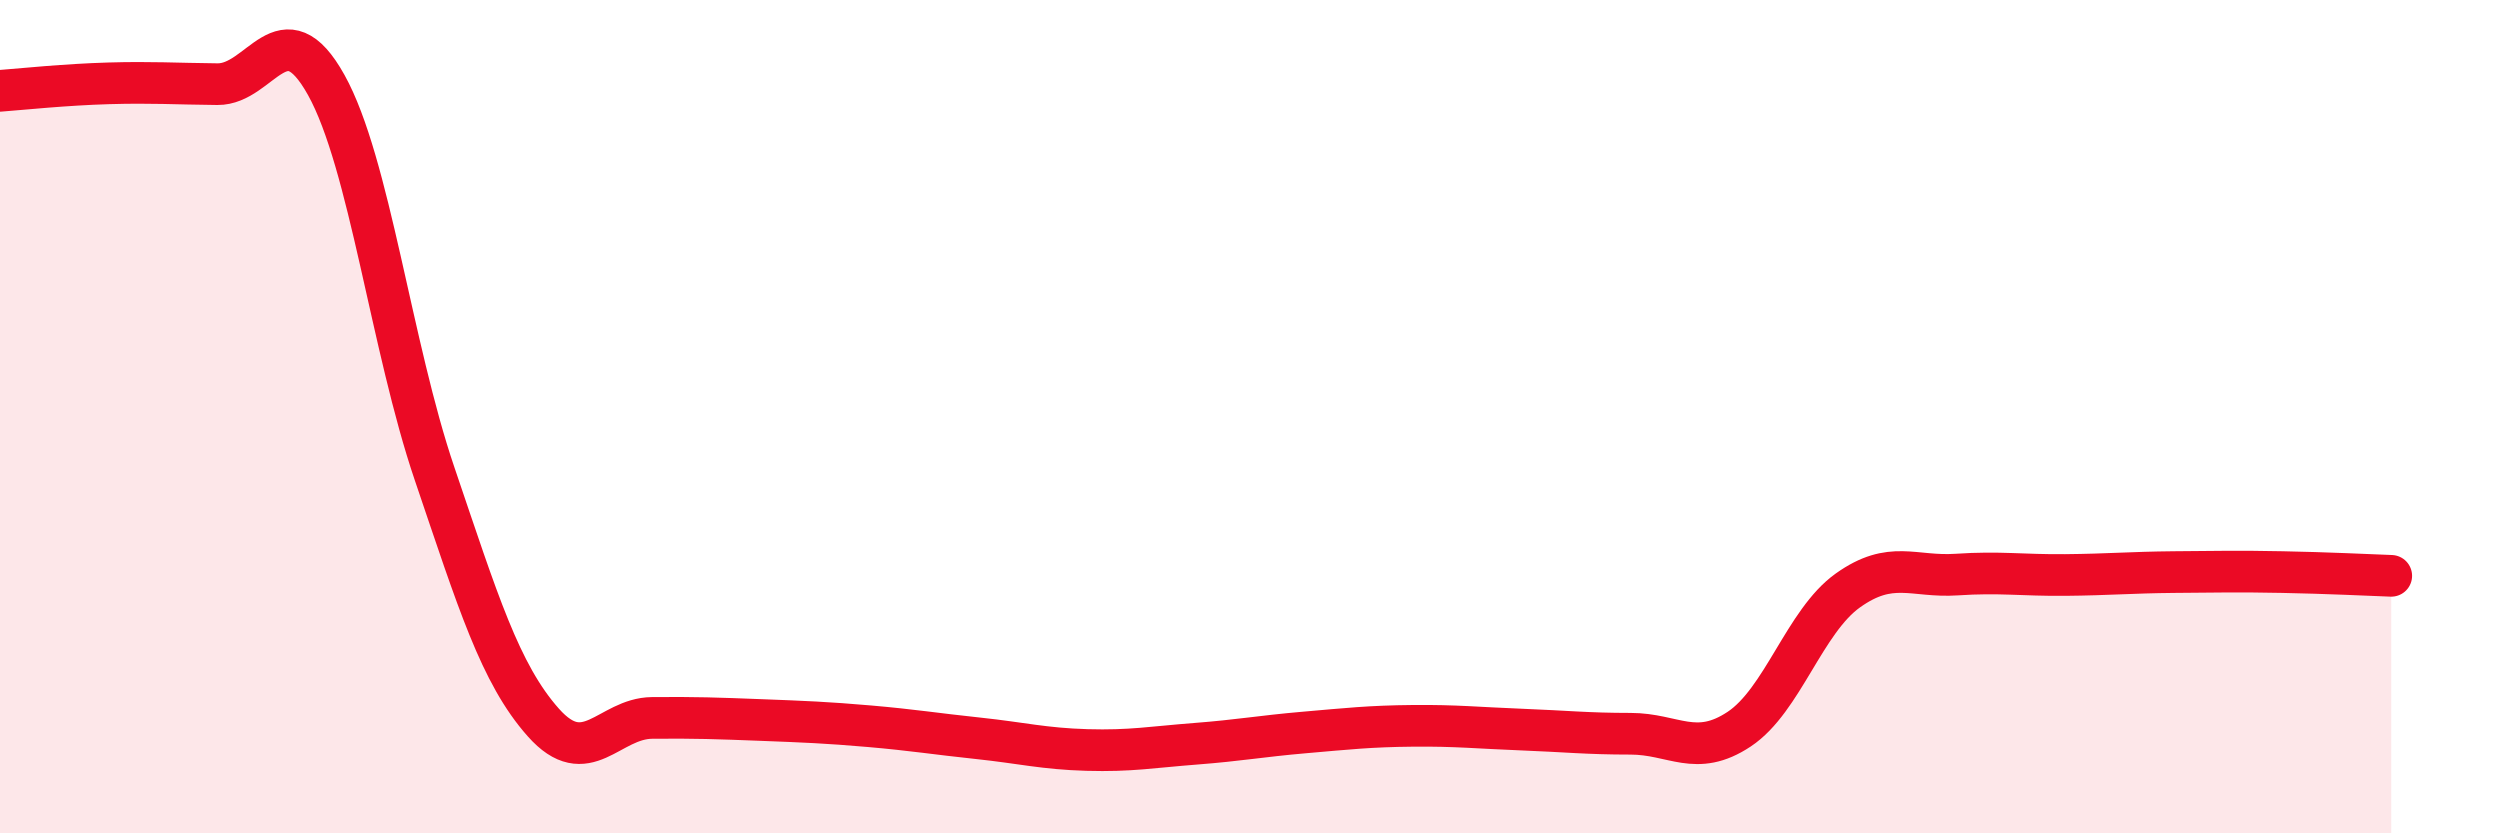
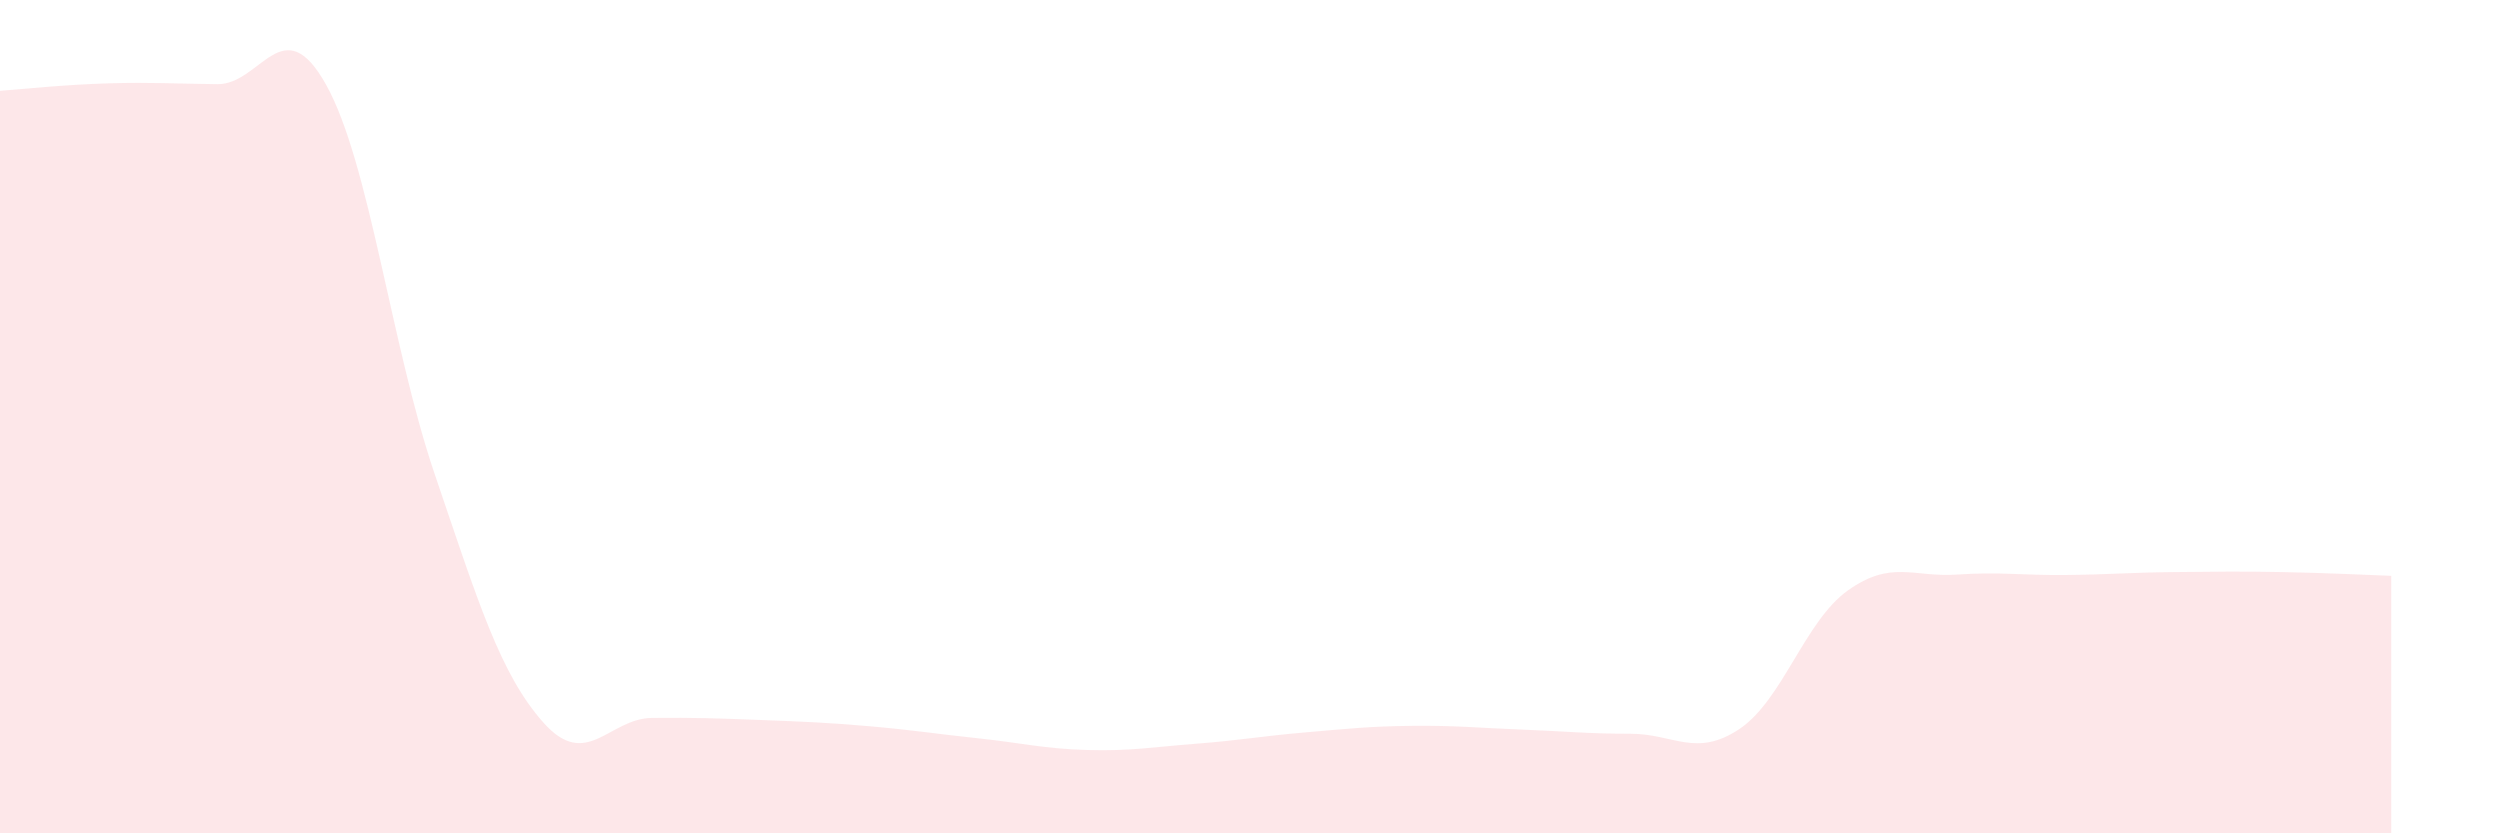
<svg xmlns="http://www.w3.org/2000/svg" width="60" height="20" viewBox="0 0 60 20">
  <path d="M 0,2.18 C 0.52,2.14 1.57,2.03 2.61,2 C 3.65,1.97 4.18,2.01 5.22,2.02 C 6.26,2.03 6.79,0.17 7.83,2.04 C 8.87,3.91 9.39,8.31 10.43,11.37 C 11.47,14.43 12,16.17 13.04,17.34 C 14.08,18.51 14.61,17.24 15.65,17.23 C 16.69,17.22 17.22,17.24 18.26,17.28 C 19.3,17.32 19.83,17.34 20.87,17.43 C 21.91,17.52 22.44,17.61 23.48,17.72 C 24.52,17.83 25.05,17.97 26.09,18 C 27.13,18.03 27.66,17.93 28.7,17.85 C 29.74,17.77 30.26,17.67 31.3,17.58 C 32.34,17.49 32.87,17.43 33.91,17.42 C 34.95,17.41 35.48,17.47 36.52,17.51 C 37.56,17.55 38.09,17.61 39.13,17.61 C 40.17,17.61 40.7,18.19 41.74,17.5 C 42.78,16.81 43.31,14.91 44.35,14.17 C 45.39,13.43 45.92,13.86 46.96,13.79 C 48,13.72 48.53,13.81 49.57,13.8 C 50.61,13.79 51.13,13.74 52.17,13.73 C 53.21,13.72 53.74,13.71 54.78,13.73 C 55.82,13.75 56.87,13.8 57.39,13.82L57.39 20L0 20Z" fill="#EB0A25" opacity="0.1" stroke-linecap="round" stroke-linejoin="round" />
-   <path d="M 0,2.18 C 0.52,2.14 1.57,2.03 2.61,2 C 3.65,1.97 4.18,2.01 5.22,2.02 C 6.26,2.03 6.79,0.17 7.83,2.04 C 8.87,3.91 9.39,8.31 10.43,11.37 C 11.47,14.43 12,16.17 13.04,17.34 C 14.08,18.51 14.61,17.24 15.65,17.23 C 16.69,17.22 17.22,17.24 18.26,17.28 C 19.3,17.32 19.83,17.34 20.87,17.43 C 21.91,17.52 22.44,17.61 23.48,17.72 C 24.52,17.83 25.05,17.97 26.09,18 C 27.13,18.03 27.66,17.93 28.7,17.85 C 29.74,17.77 30.26,17.67 31.3,17.58 C 32.34,17.49 32.87,17.43 33.91,17.42 C 34.95,17.41 35.48,17.47 36.52,17.51 C 37.56,17.55 38.09,17.61 39.13,17.61 C 40.17,17.61 40.7,18.19 41.74,17.5 C 42.78,16.81 43.31,14.91 44.35,14.17 C 45.39,13.43 45.92,13.86 46.96,13.79 C 48,13.72 48.53,13.81 49.57,13.8 C 50.61,13.79 51.13,13.74 52.17,13.73 C 53.21,13.72 53.74,13.71 54.78,13.73 C 55.82,13.75 56.87,13.8 57.39,13.82" stroke="#EB0A25" stroke-width="1" fill="none" stroke-linecap="round" stroke-linejoin="round" />
</svg>